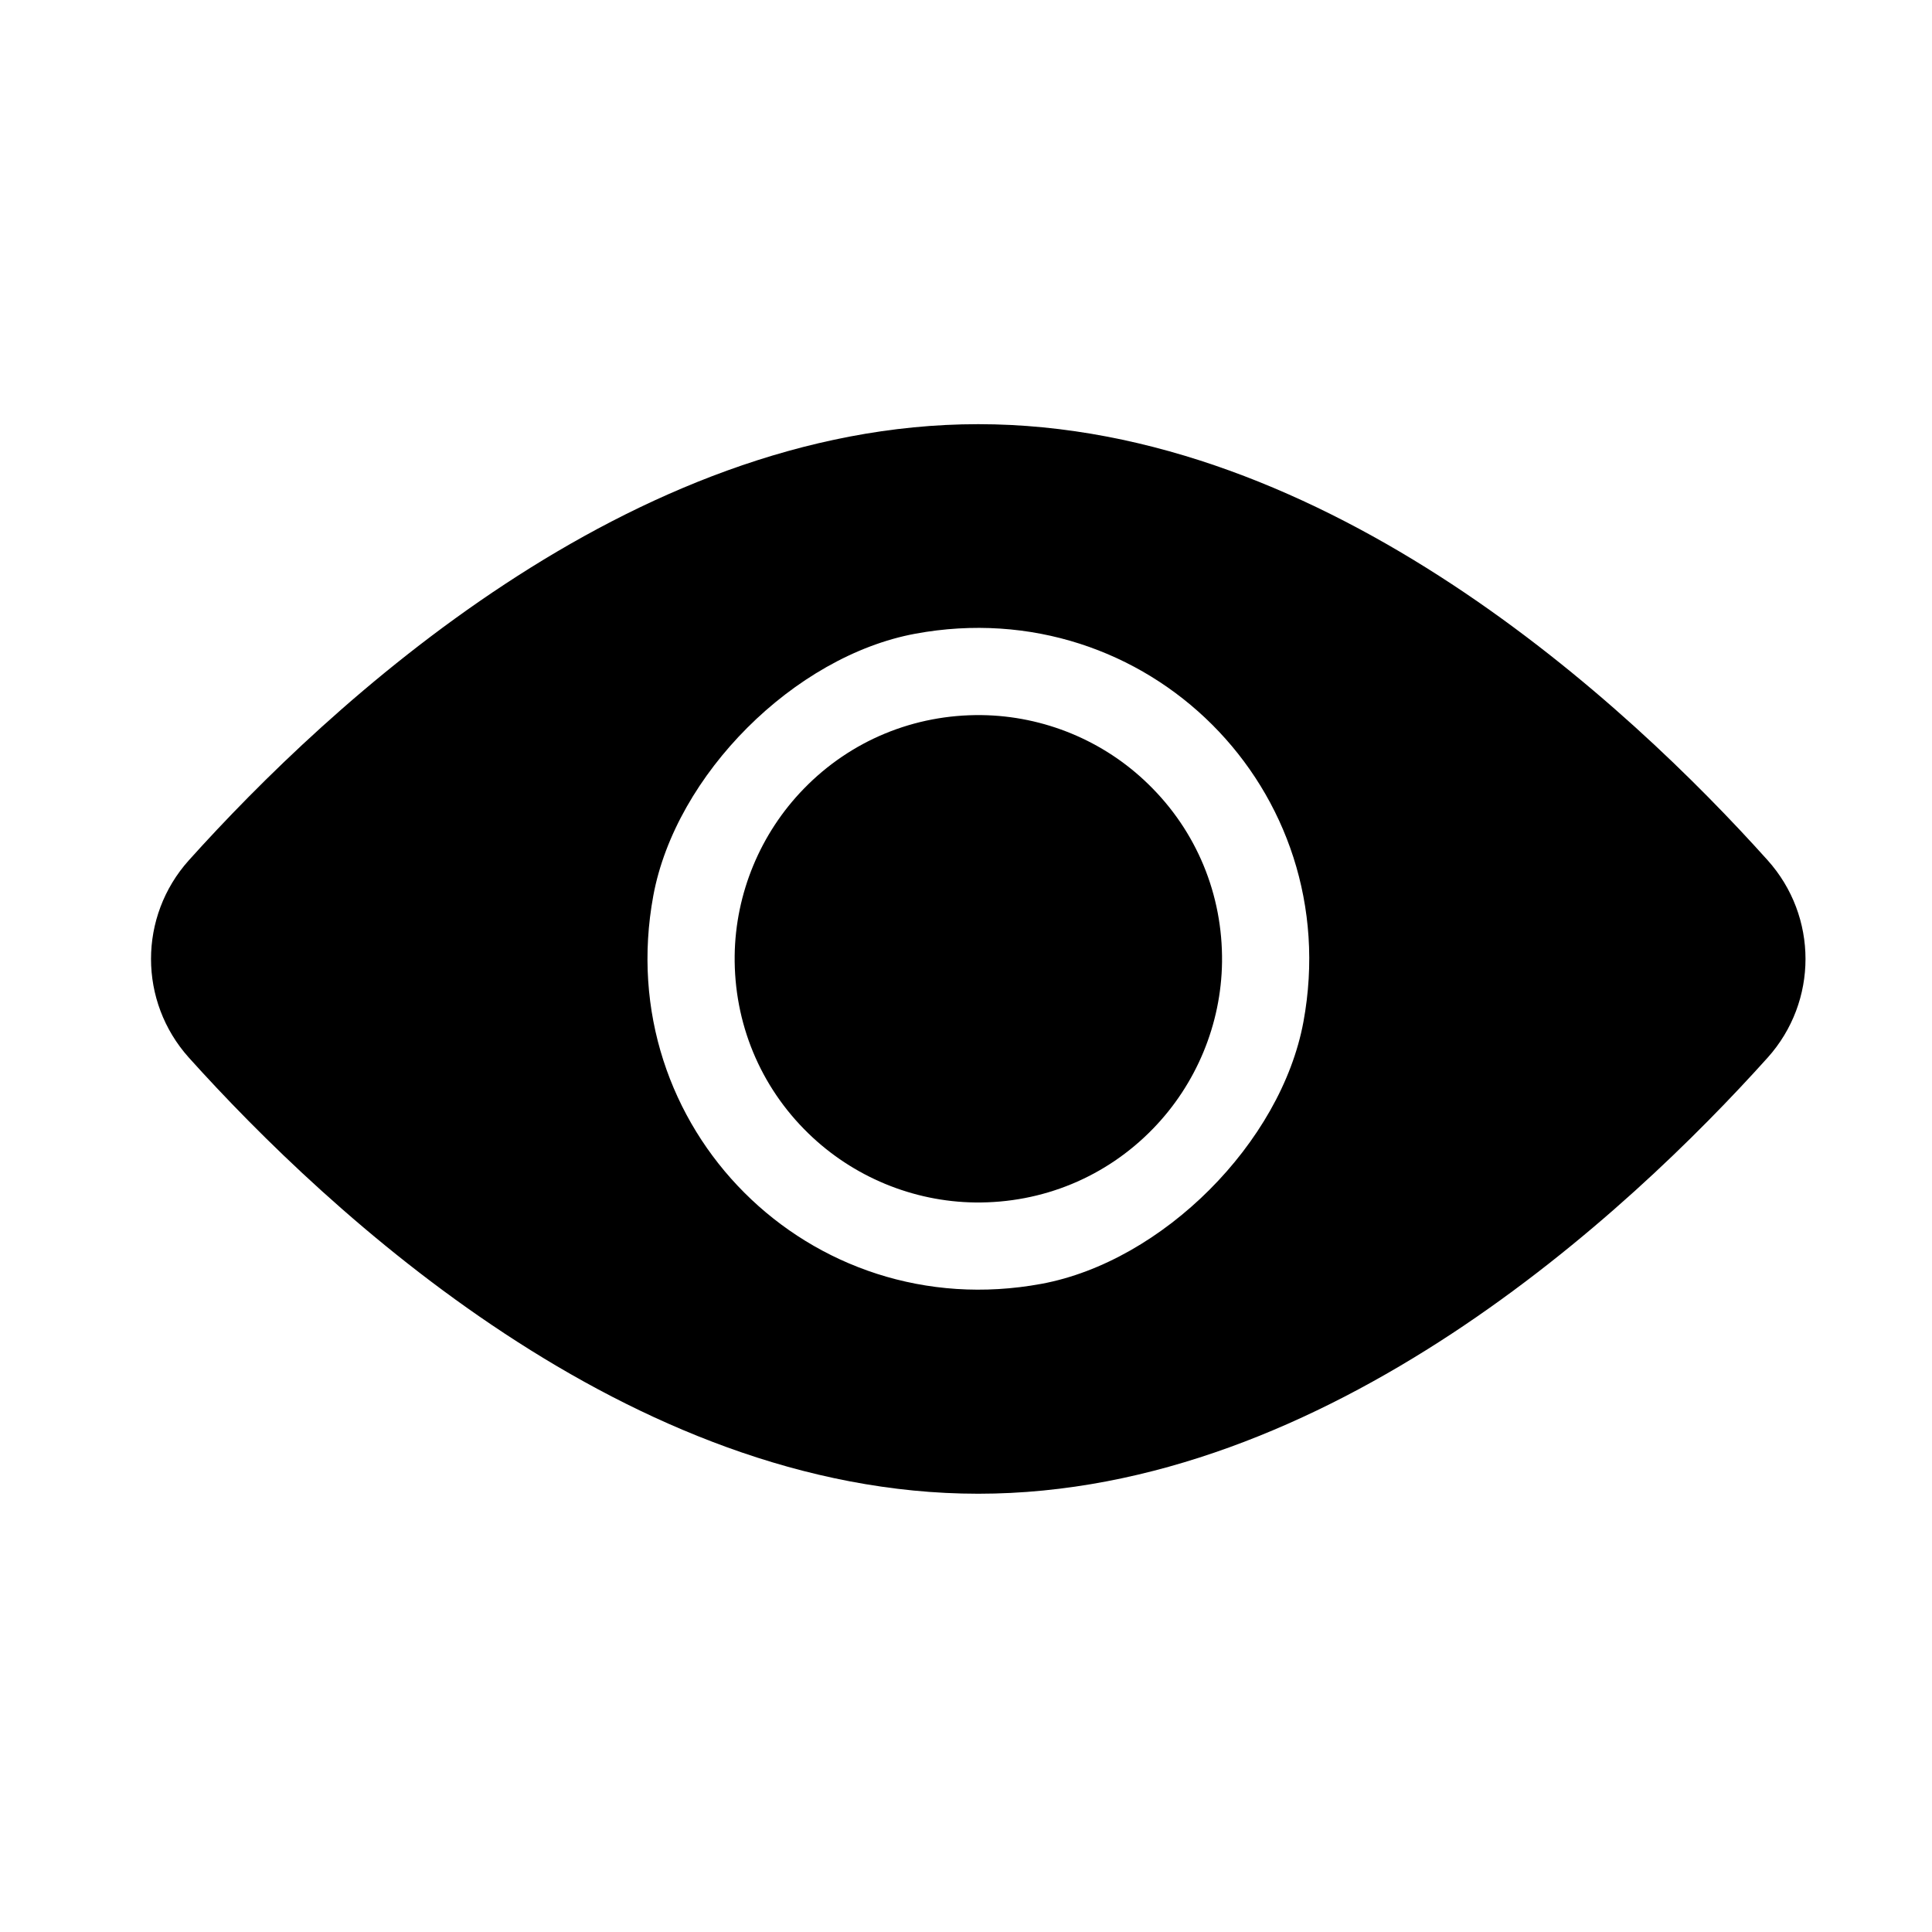
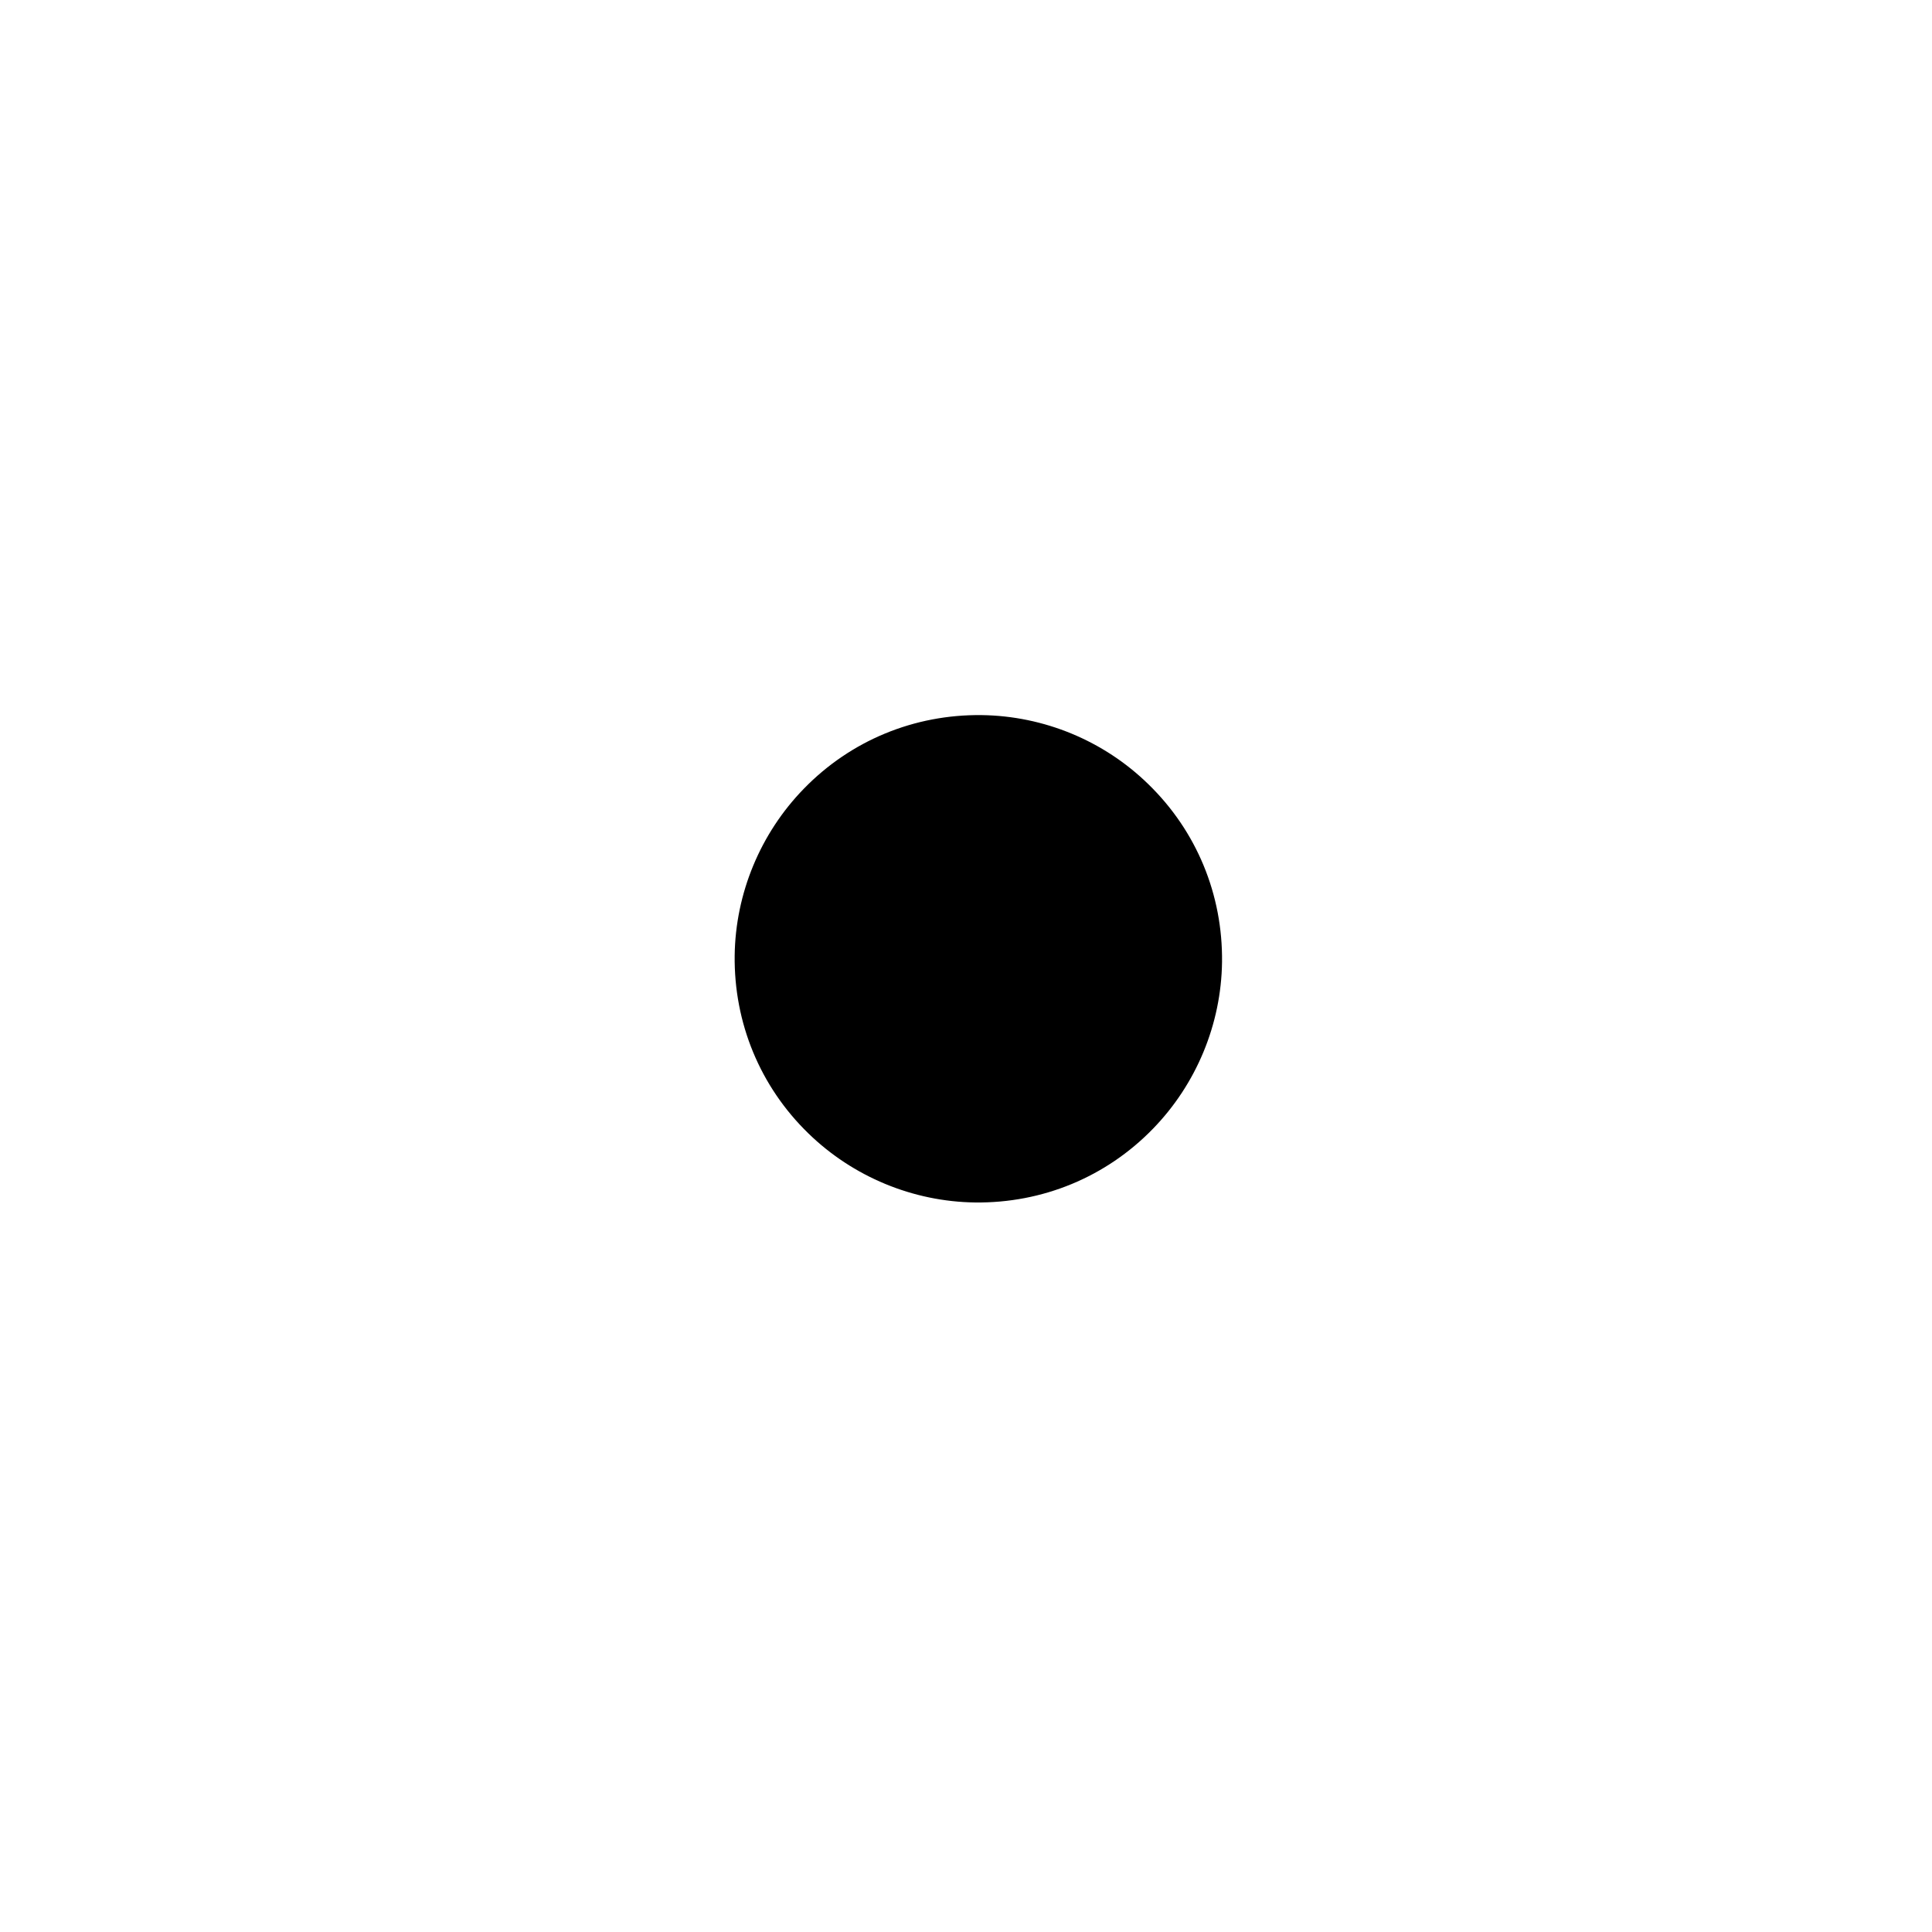
<svg xmlns="http://www.w3.org/2000/svg" fill="#000000" width="800px" height="800px" version="1.1" viewBox="144 144 512 512">
  <g>
-     <path d="m403.25 256.41c-92.523 0-172.34 74.574-209.19 115.56-13.383 14.906-13.383 37.418 0 52.324 36.84 40.934 116.66 115.56 209.19 115.56 92.523 0 172.34-74.574 209.19-115.56 13.383-14.906 13.383-37.418 0-52.324-36.789-40.988-116.61-115.56-209.19-115.56zm16.742 227.82c-61.402 11.336-114.2-41.406-102.86-102.86 5.93-32.066 37.367-63.5 69.43-69.43 61.402-11.336 114.2 41.406 102.86 102.86-5.93 32.066-37.367 63.5-69.43 69.43z" />
    <path d="m404.14 333.51c-17.844-0.211-34.688 6.719-47.129 19.523-11.492 11.809-18.105 27.711-18.316 44.188-0.211 17.844 6.719 34.688 19.523 47.129 11.809 11.492 27.711 18.105 44.188 18.316 17.844 0.211 34.688-6.719 47.129-19.523 11.492-11.809 18.105-27.711 18.316-44.188 0.211-17.844-6.719-34.688-19.523-47.129-11.809-11.547-27.711-18.105-44.188-18.316z" />
  </g>
</svg>